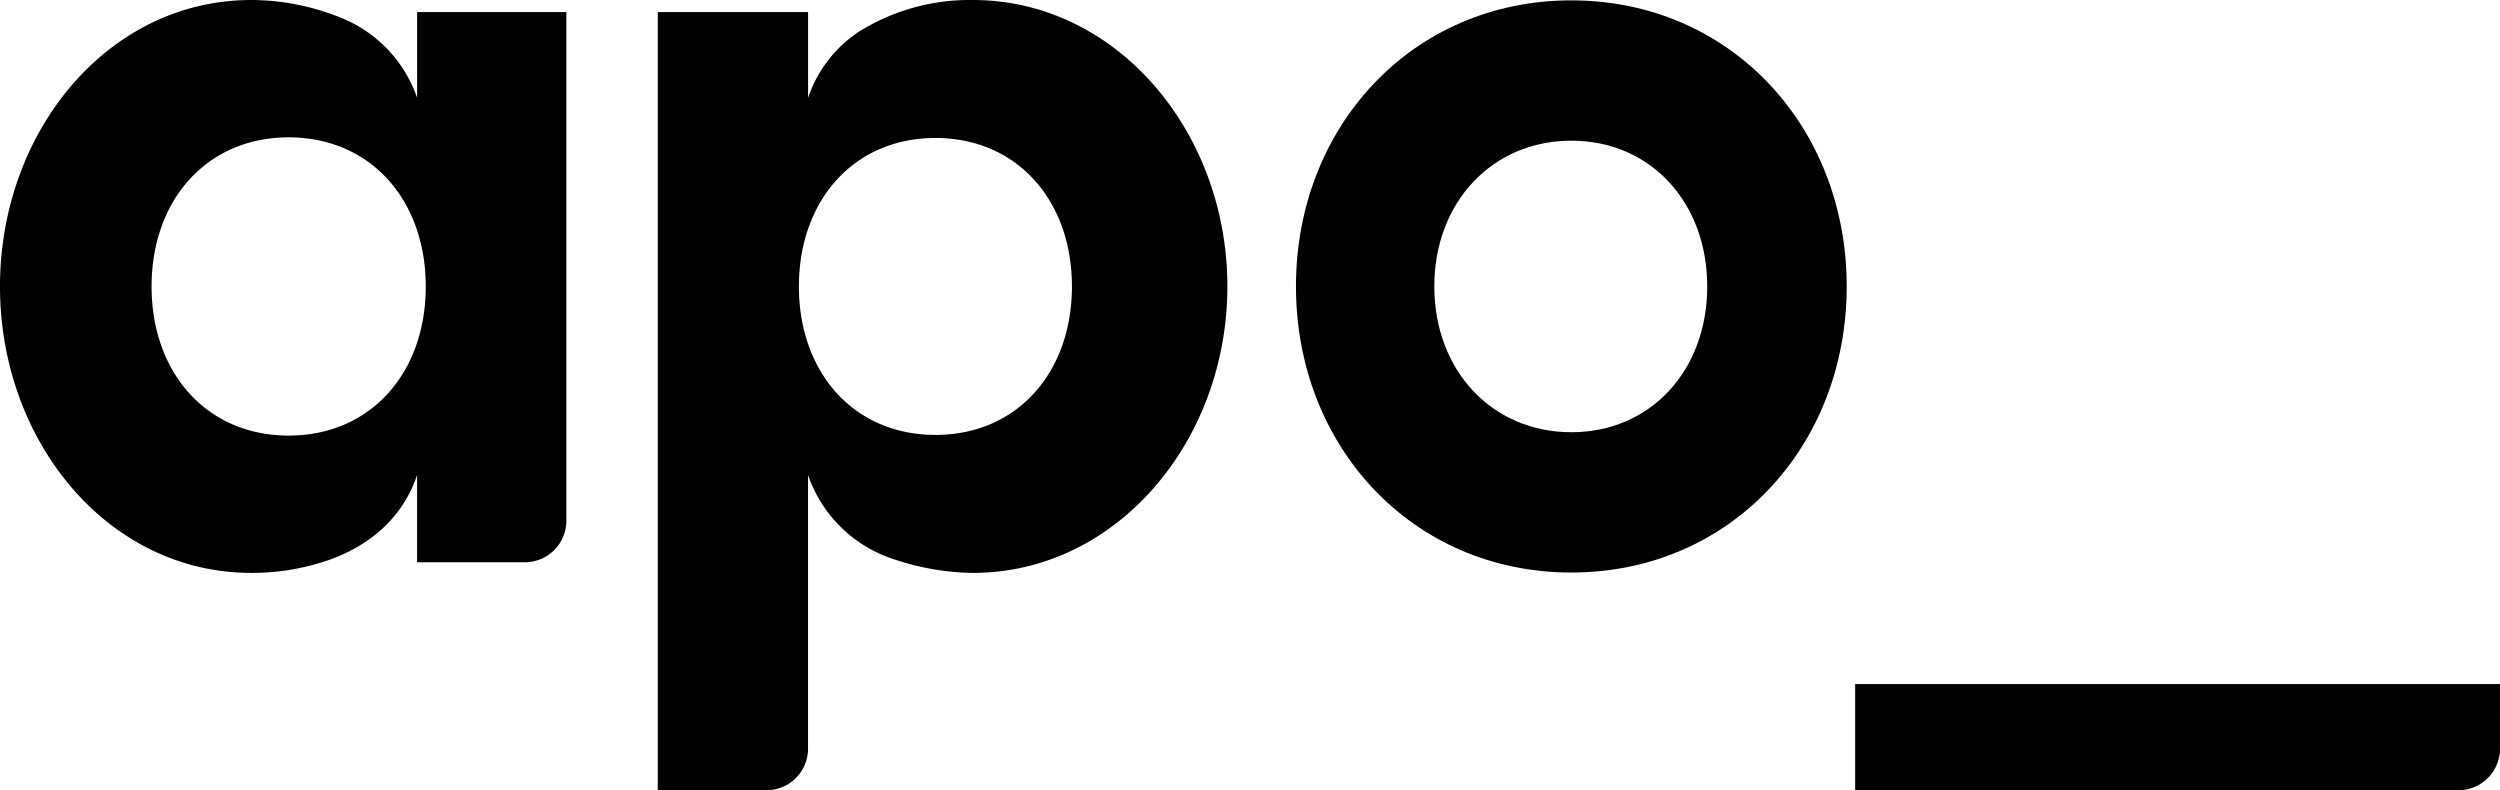
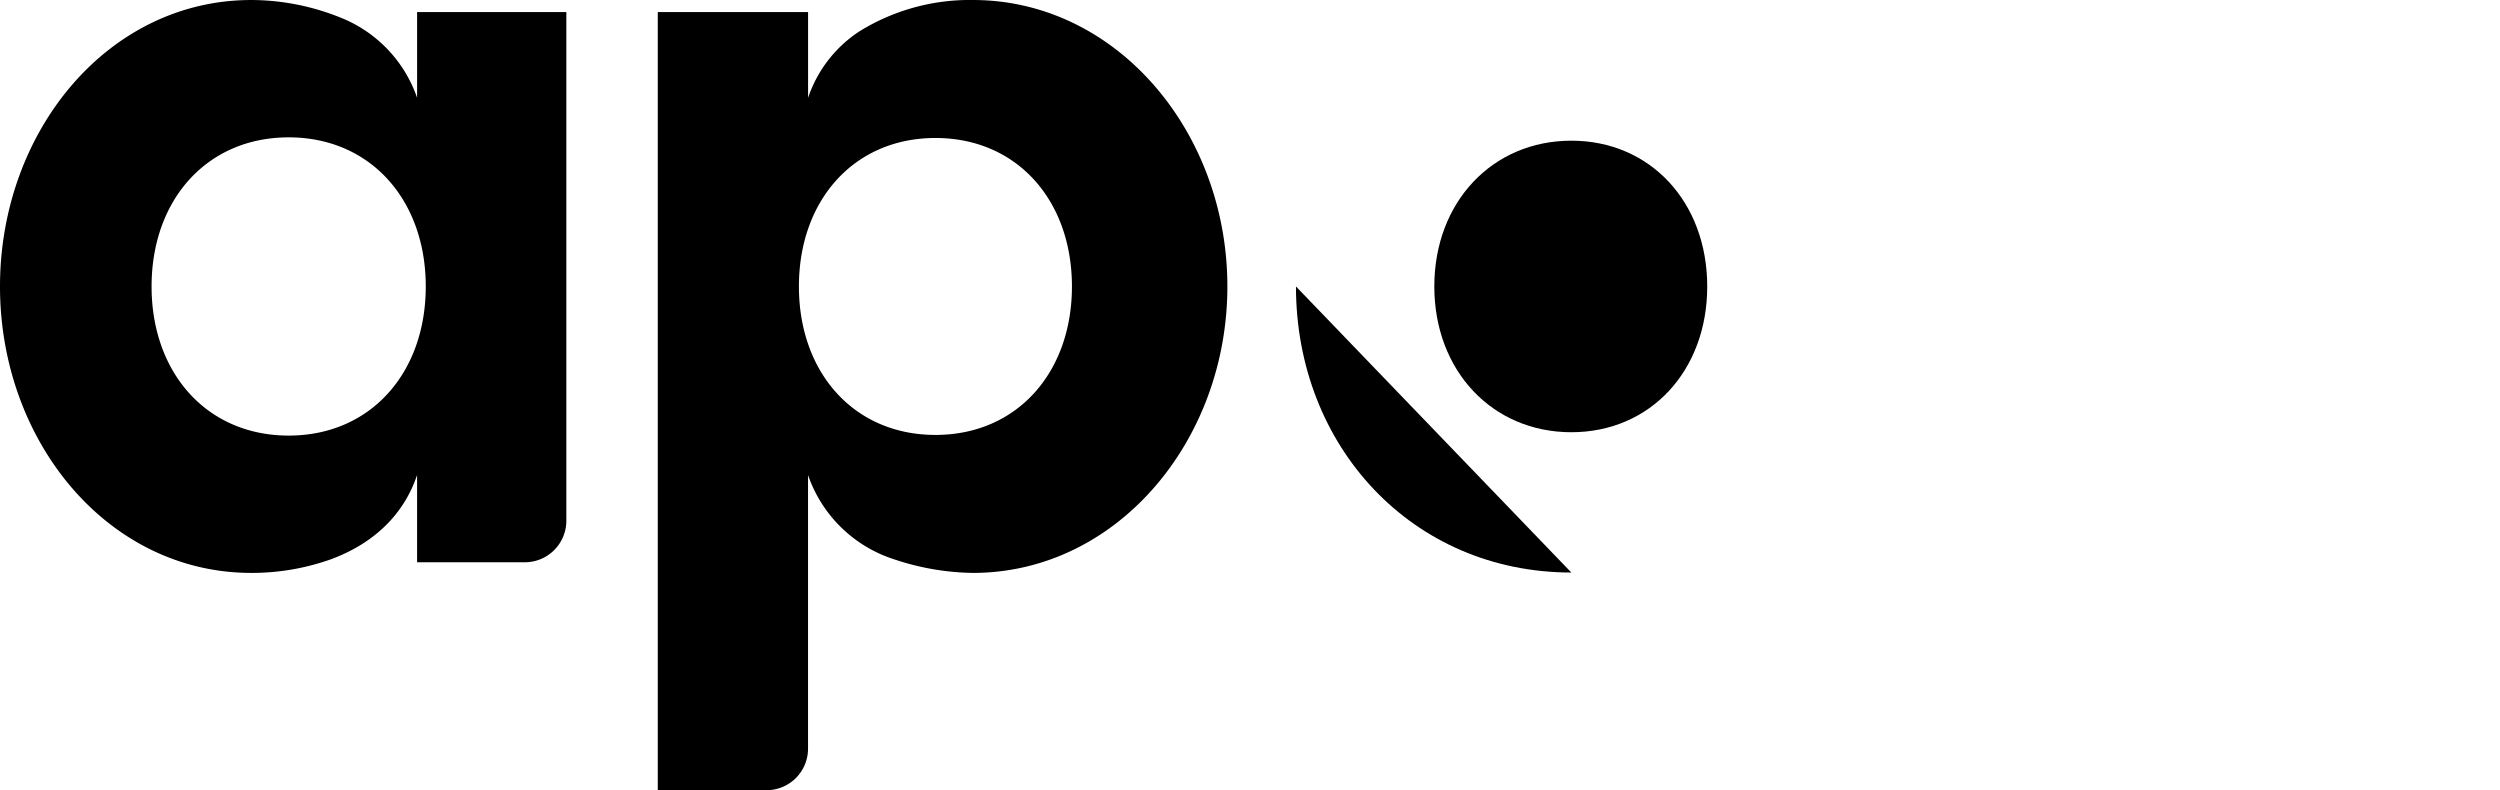
<svg xmlns="http://www.w3.org/2000/svg" width="260" height="82.182" viewBox="0 0 260 82.182">
  <defs>
    <style>.a{clip-path:url(#a);}</style>
    <clipPath id="a">
      <path d="M0,29.216H260V-52.966H0Z" transform="translate(0 52.966)" />
    </clipPath>
  </defs>
  <g transform="translate(0 52.966)">
    <g class="a" transform="translate(0 -52.966)">
      <g transform="translate(0 0.001)">
        <path d="M0,10.591C0-5.5,11.19-19.2,26.143-19.2a24.978,24.978,0,0,1,9.3,1.84,13.8,13.8,0,0,1,7.935,8.33v-8.915H58.9v52.9a4.322,4.322,0,0,1-4.323,4.321h-11.2V30.2c-1.31,3.922-4.292,7.038-8.968,8.768a24.576,24.576,0,0,1-8.27,1.414C11.19,40.381,0,26.684,0,10.591m44.279,0c0-9-5.752-15.507-14.256-15.507s-14.258,6.5-14.258,15.507S21.519,26.1,30.023,26.1s14.256-6.5,14.256-15.507" transform="translate(0 19.2)" />
      </g>
      <g transform="translate(68.409 0)">
        <path d="M0,29.216V-51.709H15.631v8.922a13.325,13.325,0,0,1,5.355-6.928,21.78,21.78,0,0,1,11.773-3.251c14.951,0,26.479,13.7,26.479,29.792S47.71,6.617,32.759,6.617A26.782,26.782,0,0,1,24.6,5.209a13.989,13.989,0,0,1-8.973-8.771V24.893a4.323,4.323,0,0,1-4.323,4.323ZM43.072-23.174c0-8.967-5.727-15.441-14.194-15.441s-14.2,6.475-14.2,15.441,5.728,15.44,14.2,15.44,14.194-6.475,14.194-15.44" transform="translate(0 52.966)" />
      </g>
      <g transform="translate(192.935 71.141)">
-         <path d="M23.841,0H-43.223V11.041H19.519a4.322,4.322,0,0,0,4.323-4.323Z" transform="translate(43.223)" />
-       </g>
+         </g>
      <g transform="translate(134.78 0.038)">
-         <path d="M10.181,15.967c8.206,0,14.135-6.383,14.133-15.161S18.388-14.354,10.181-14.354-4.069-7.971-4.069.806s6.042,15.161,14.25,15.161m0,14.591C-6.349,30.558-18.458,17.45-18.458.806S-6.349-28.947,10.181-28.947,38.819-15.838,38.819.806,26.71,30.558,10.181,30.558" transform="translate(18.458 28.947)" />
+         <path d="M10.181,15.967c8.206,0,14.135-6.383,14.133-15.161S18.388-14.354,10.181-14.354-4.069-7.971-4.069.806s6.042,15.161,14.25,15.161m0,14.591C-6.349,30.558-18.458,17.45-18.458.806" transform="translate(18.458 28.947)" />
      </g>
    </g>
  </g>
</svg>